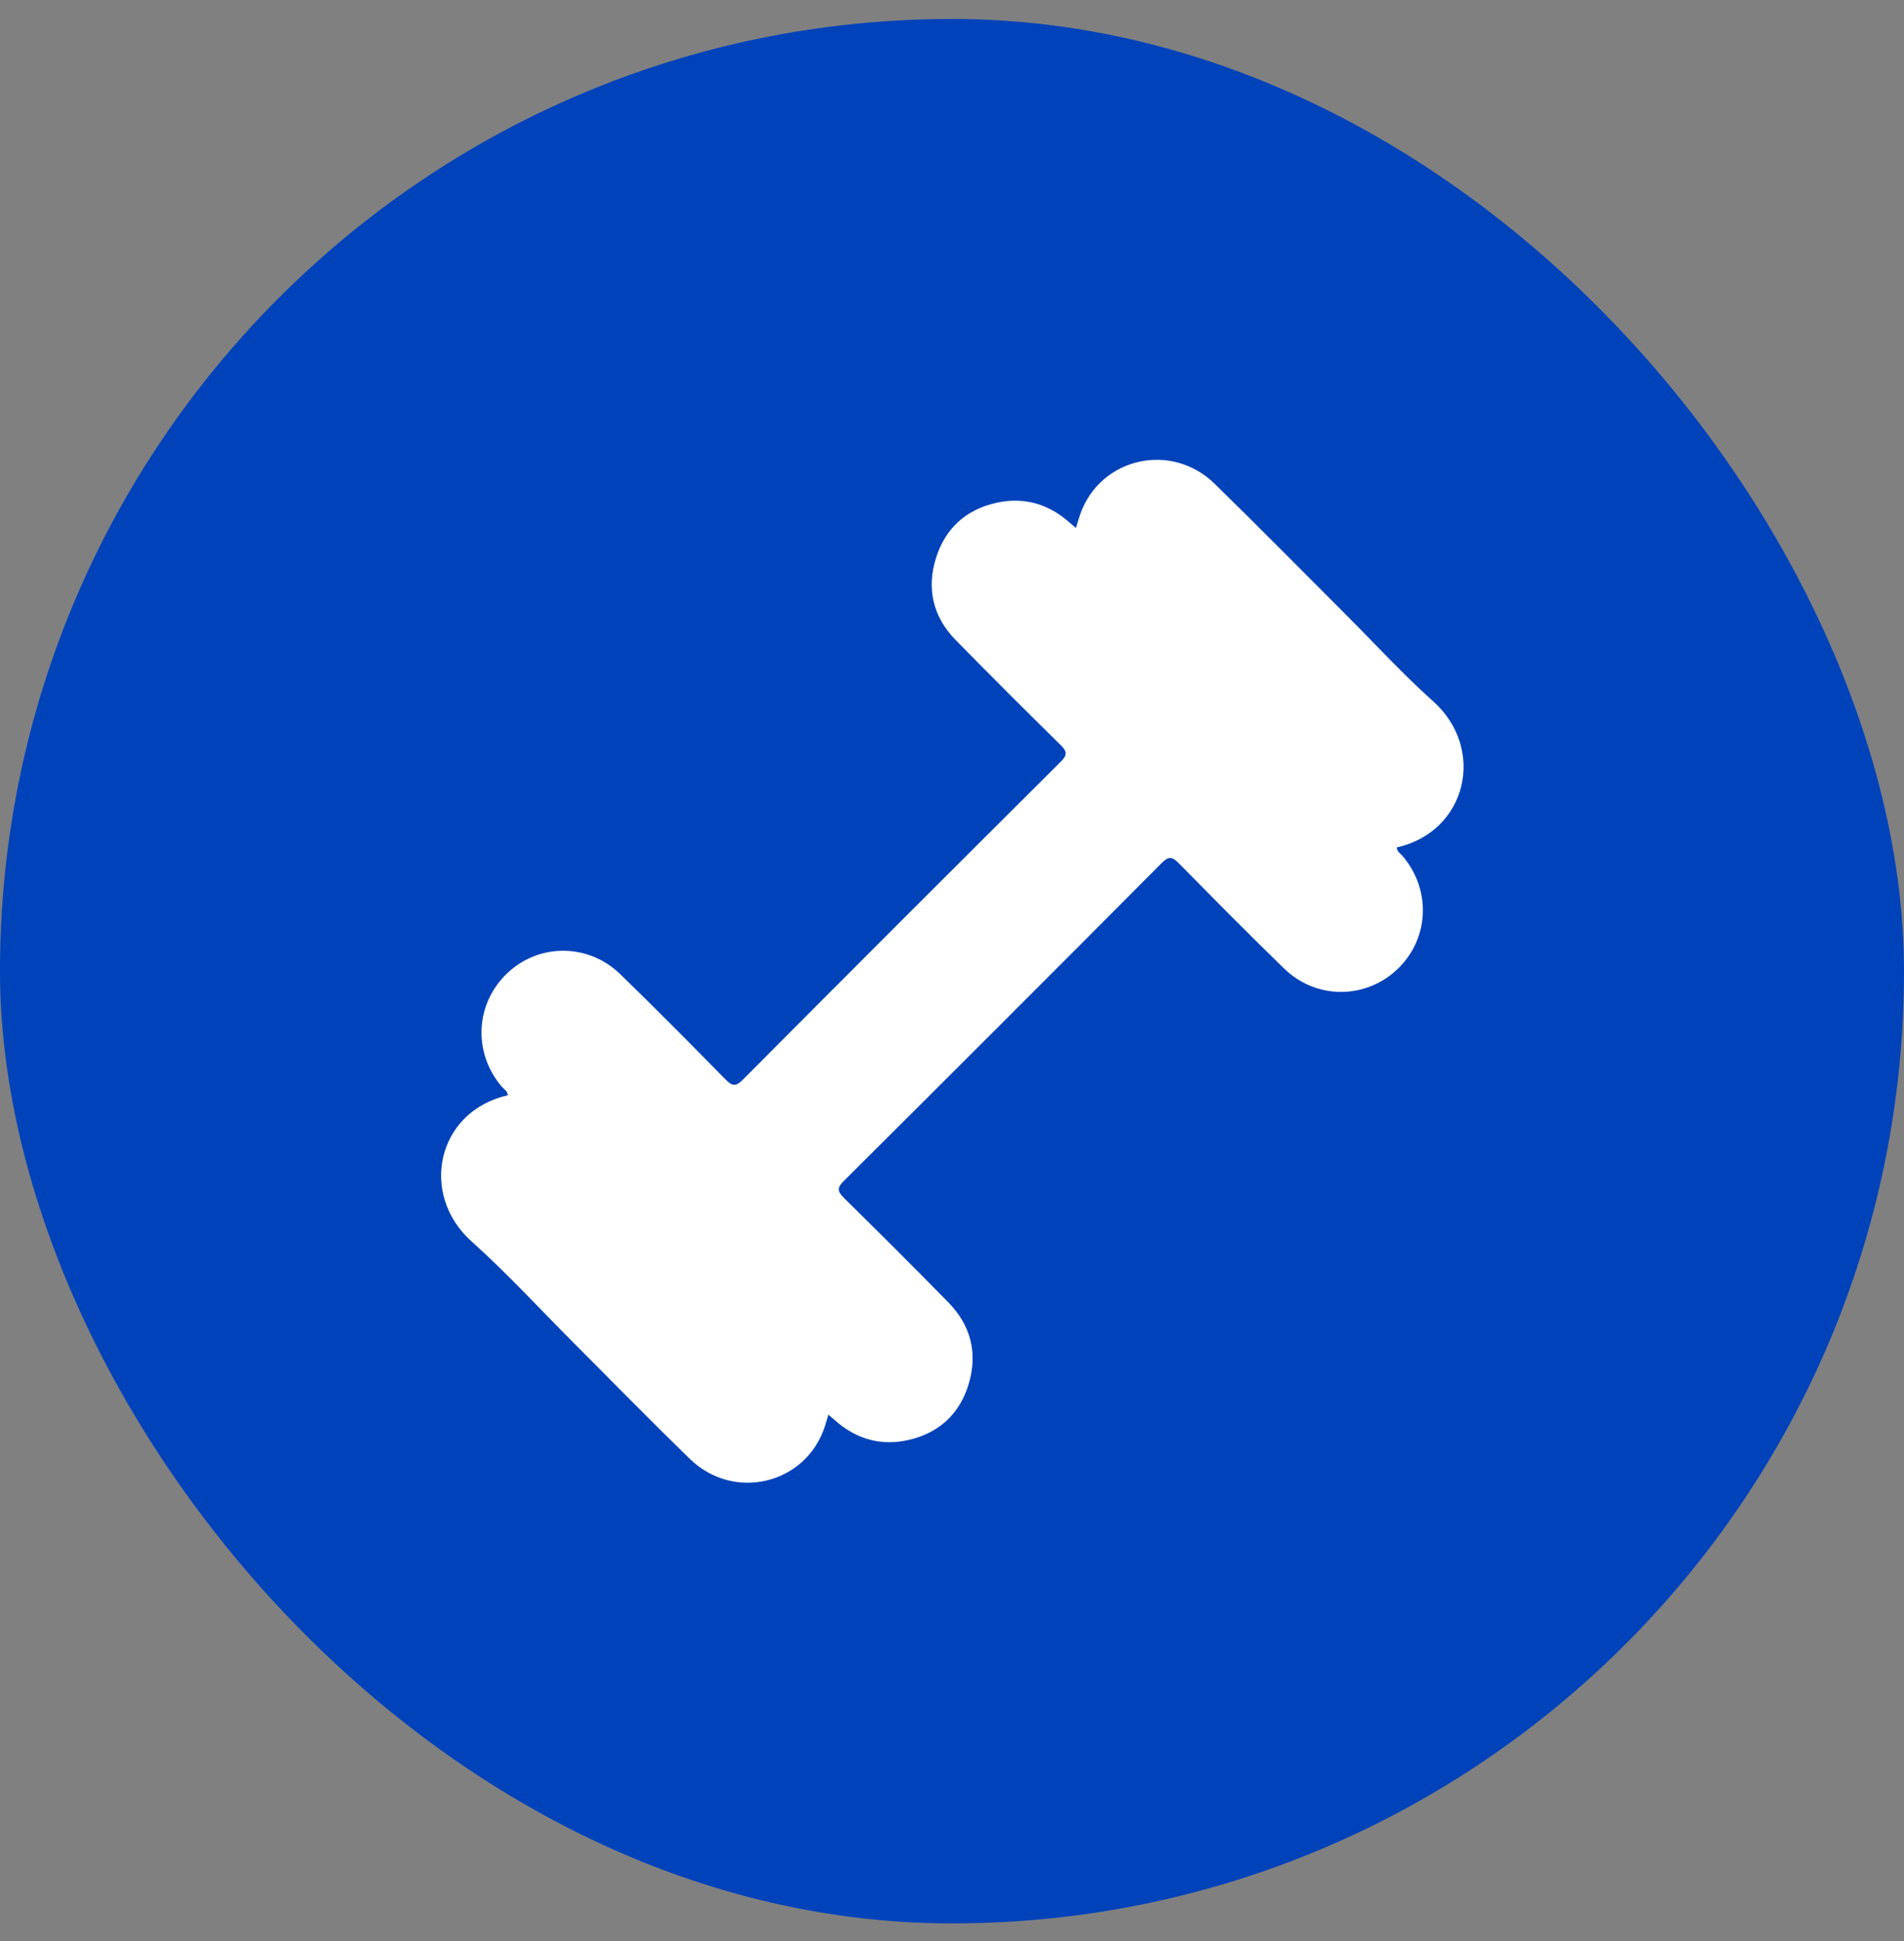
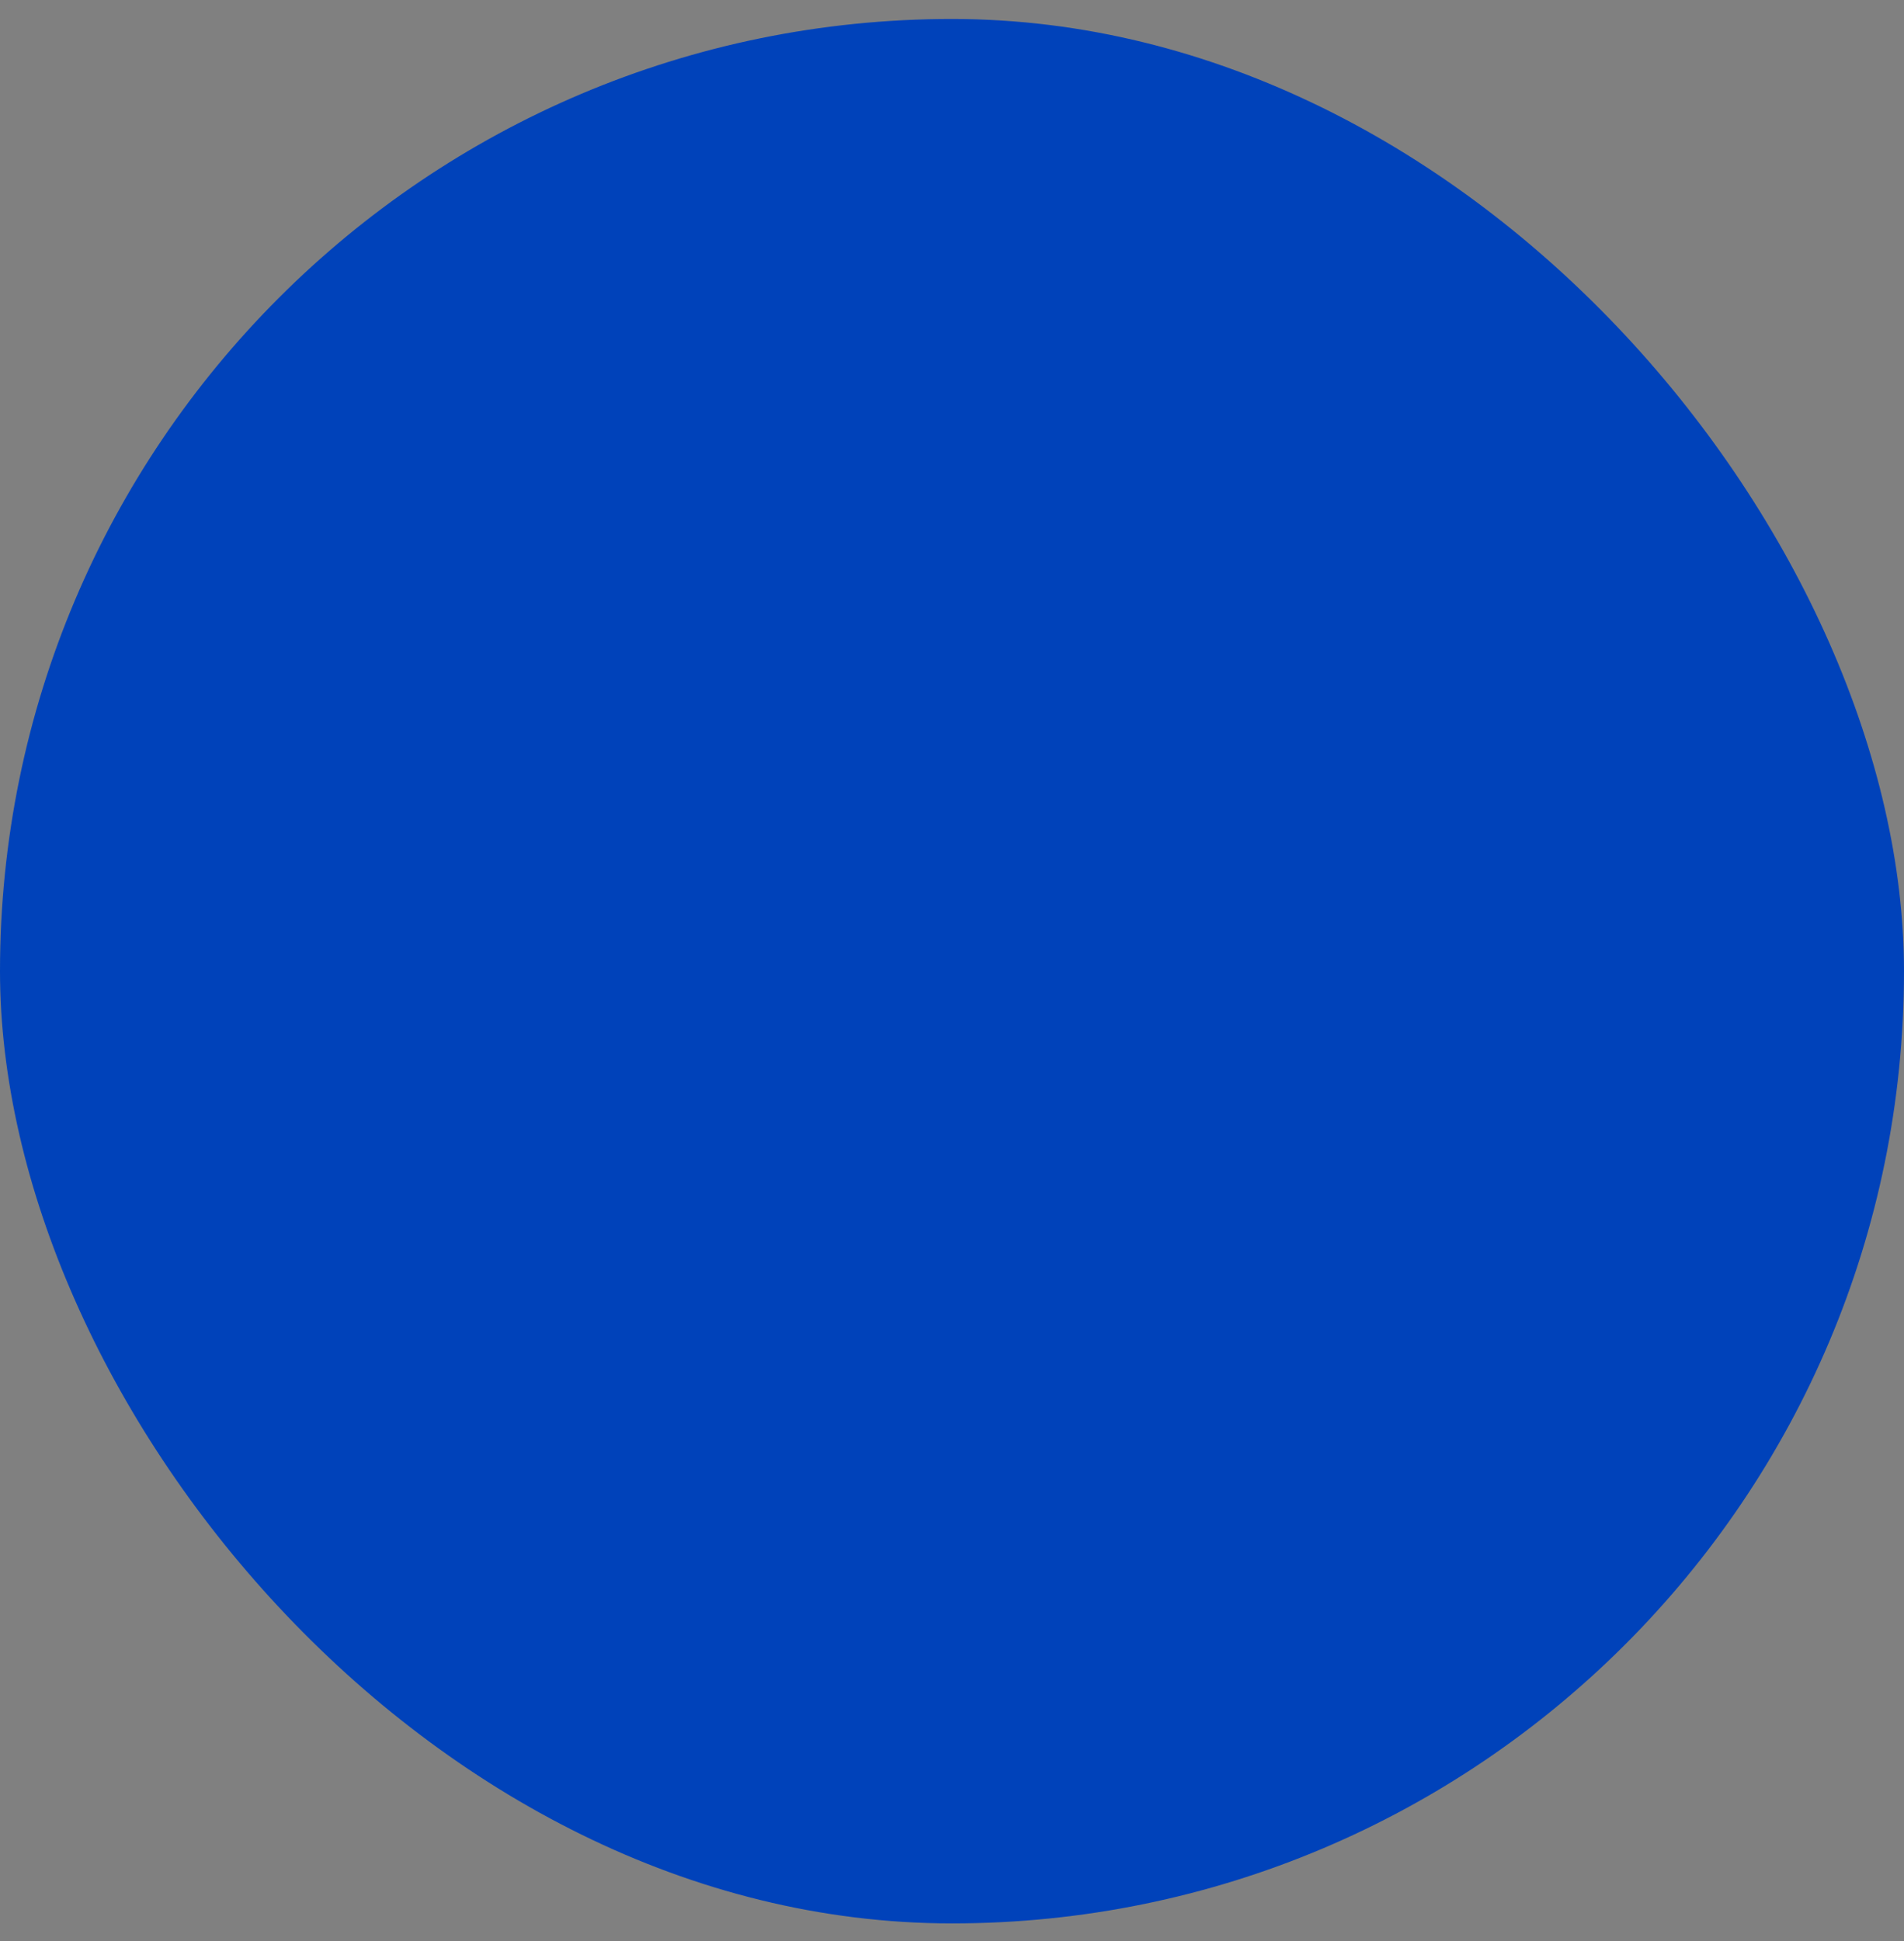
<svg xmlns="http://www.w3.org/2000/svg" width="52" height="53" viewBox="0 0 52 53" fill="none">
  <rect x="0" y="0" width="52" height="53" fill="#808080" stroke="none" />
  <rect y="0.518" width="52" height="52" rx="26" fill="#0042BA" />
  <g clip-path="url(#clip0_9202_10748)">
-     <path d="M22.626 38.619C22.589 38.749 22.561 38.847 22.528 38.95C22.01 40.527 20.046 41.008 18.837 39.832C17.768 38.791 16.718 37.723 15.664 36.663C14.74 35.739 13.853 34.769 12.878 33.896C11.44 32.608 11.93 30.345 13.867 29.906C13.867 29.794 13.764 29.743 13.704 29.673C12.91 28.739 12.976 27.405 13.858 26.569C14.721 25.753 16.065 25.753 16.938 26.597C17.908 27.54 18.86 28.501 19.808 29.467C19.99 29.654 20.088 29.682 20.288 29.481C23.172 26.579 26.07 23.685 28.968 20.801C29.155 20.615 29.146 20.521 28.968 20.344C28.002 19.397 27.046 18.44 26.098 17.474C25.482 16.844 25.3 16.074 25.562 15.239C25.814 14.427 26.383 13.913 27.218 13.727C27.904 13.577 28.539 13.727 29.094 14.17C29.188 14.245 29.272 14.324 29.384 14.417C29.43 14.268 29.463 14.147 29.505 14.03C30.056 12.495 31.988 12.051 33.173 13.209C34.391 14.399 35.586 15.612 36.79 16.816C37.569 17.595 38.316 18.412 39.137 19.145C40.593 20.442 40.07 22.705 38.148 23.139C38.148 23.251 38.246 23.303 38.306 23.373C39.09 24.292 39.039 25.622 38.176 26.453C37.308 27.288 35.954 27.302 35.072 26.448C34.102 25.505 33.15 24.544 32.202 23.578C32.016 23.391 31.922 23.368 31.722 23.569C28.838 26.471 25.94 29.365 23.042 32.249C22.855 32.435 22.869 32.529 23.046 32.706C24.003 33.649 24.955 34.596 25.893 35.553C26.509 36.178 26.71 36.939 26.458 37.783C26.21 38.614 25.636 39.137 24.792 39.323C24.092 39.477 23.452 39.314 22.892 38.857C22.808 38.787 22.729 38.717 22.626 38.628V38.619Z" fill="white" />
-   </g>
+     </g>
  <defs>
    <clipPath id="clip0_9202_10748">
      <rect width="28" height="28" fill="white" transform="translate(12 12.518)" />
    </clipPath>
  </defs>
</svg>